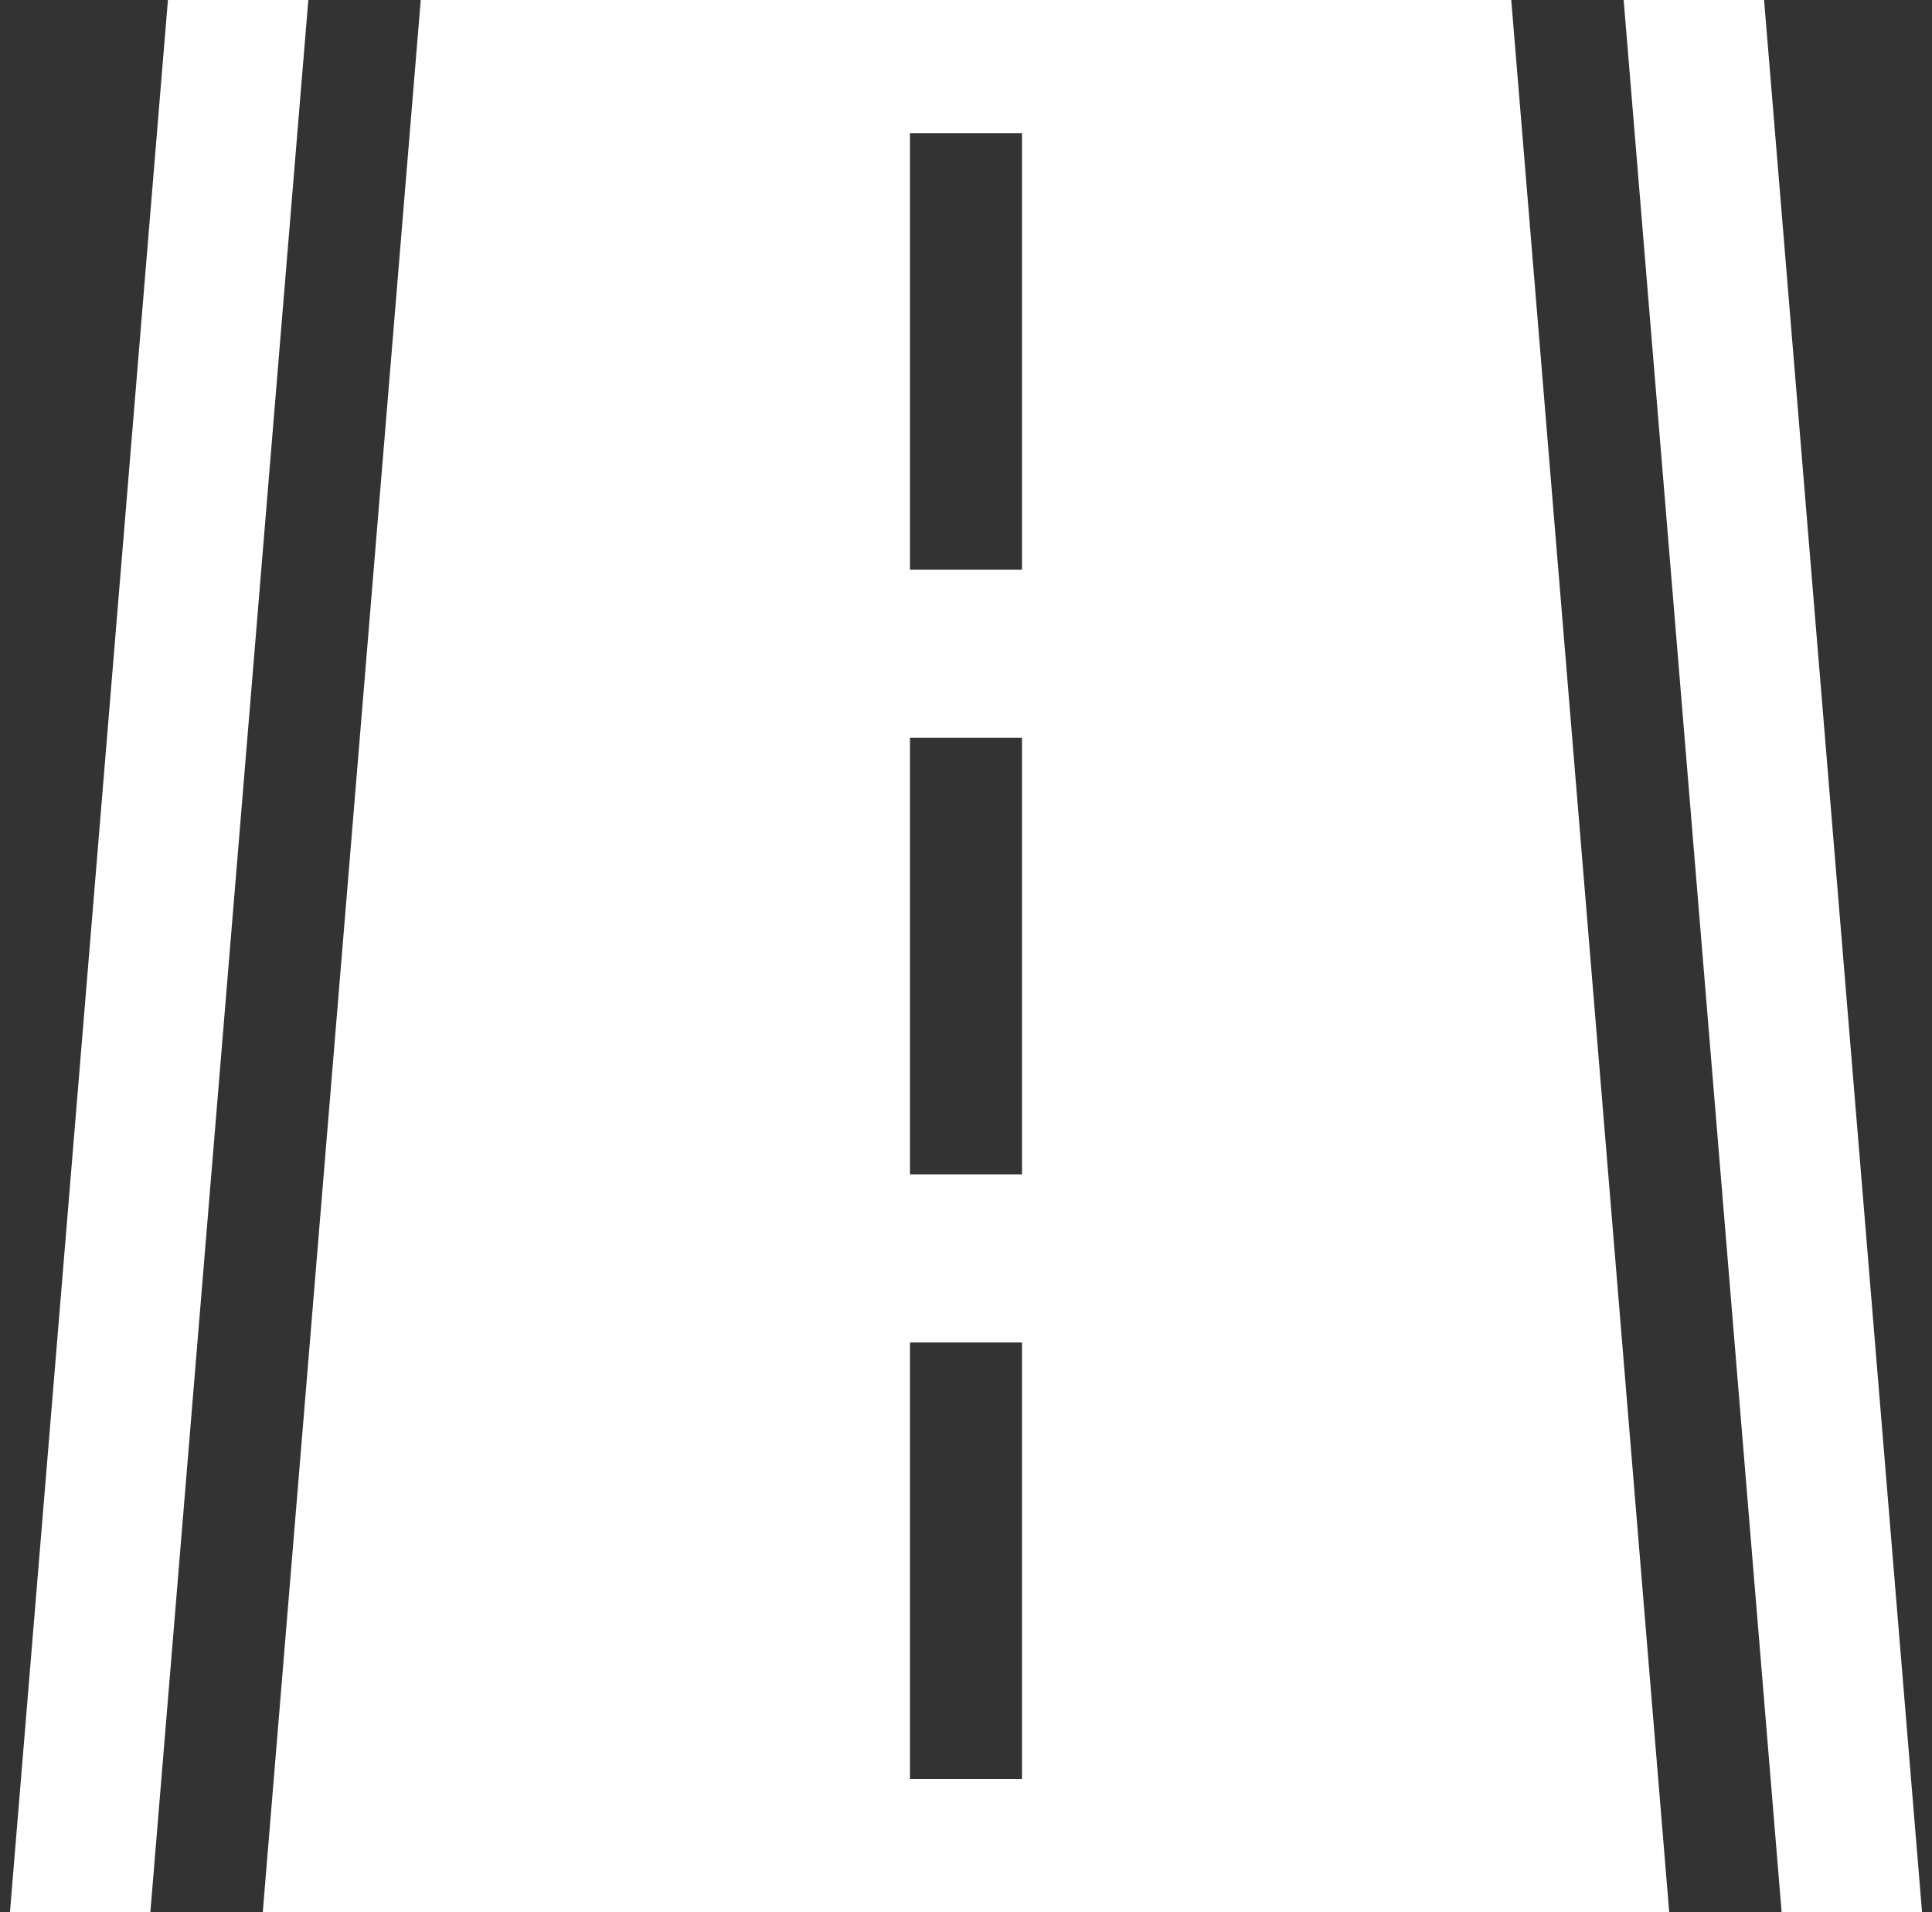
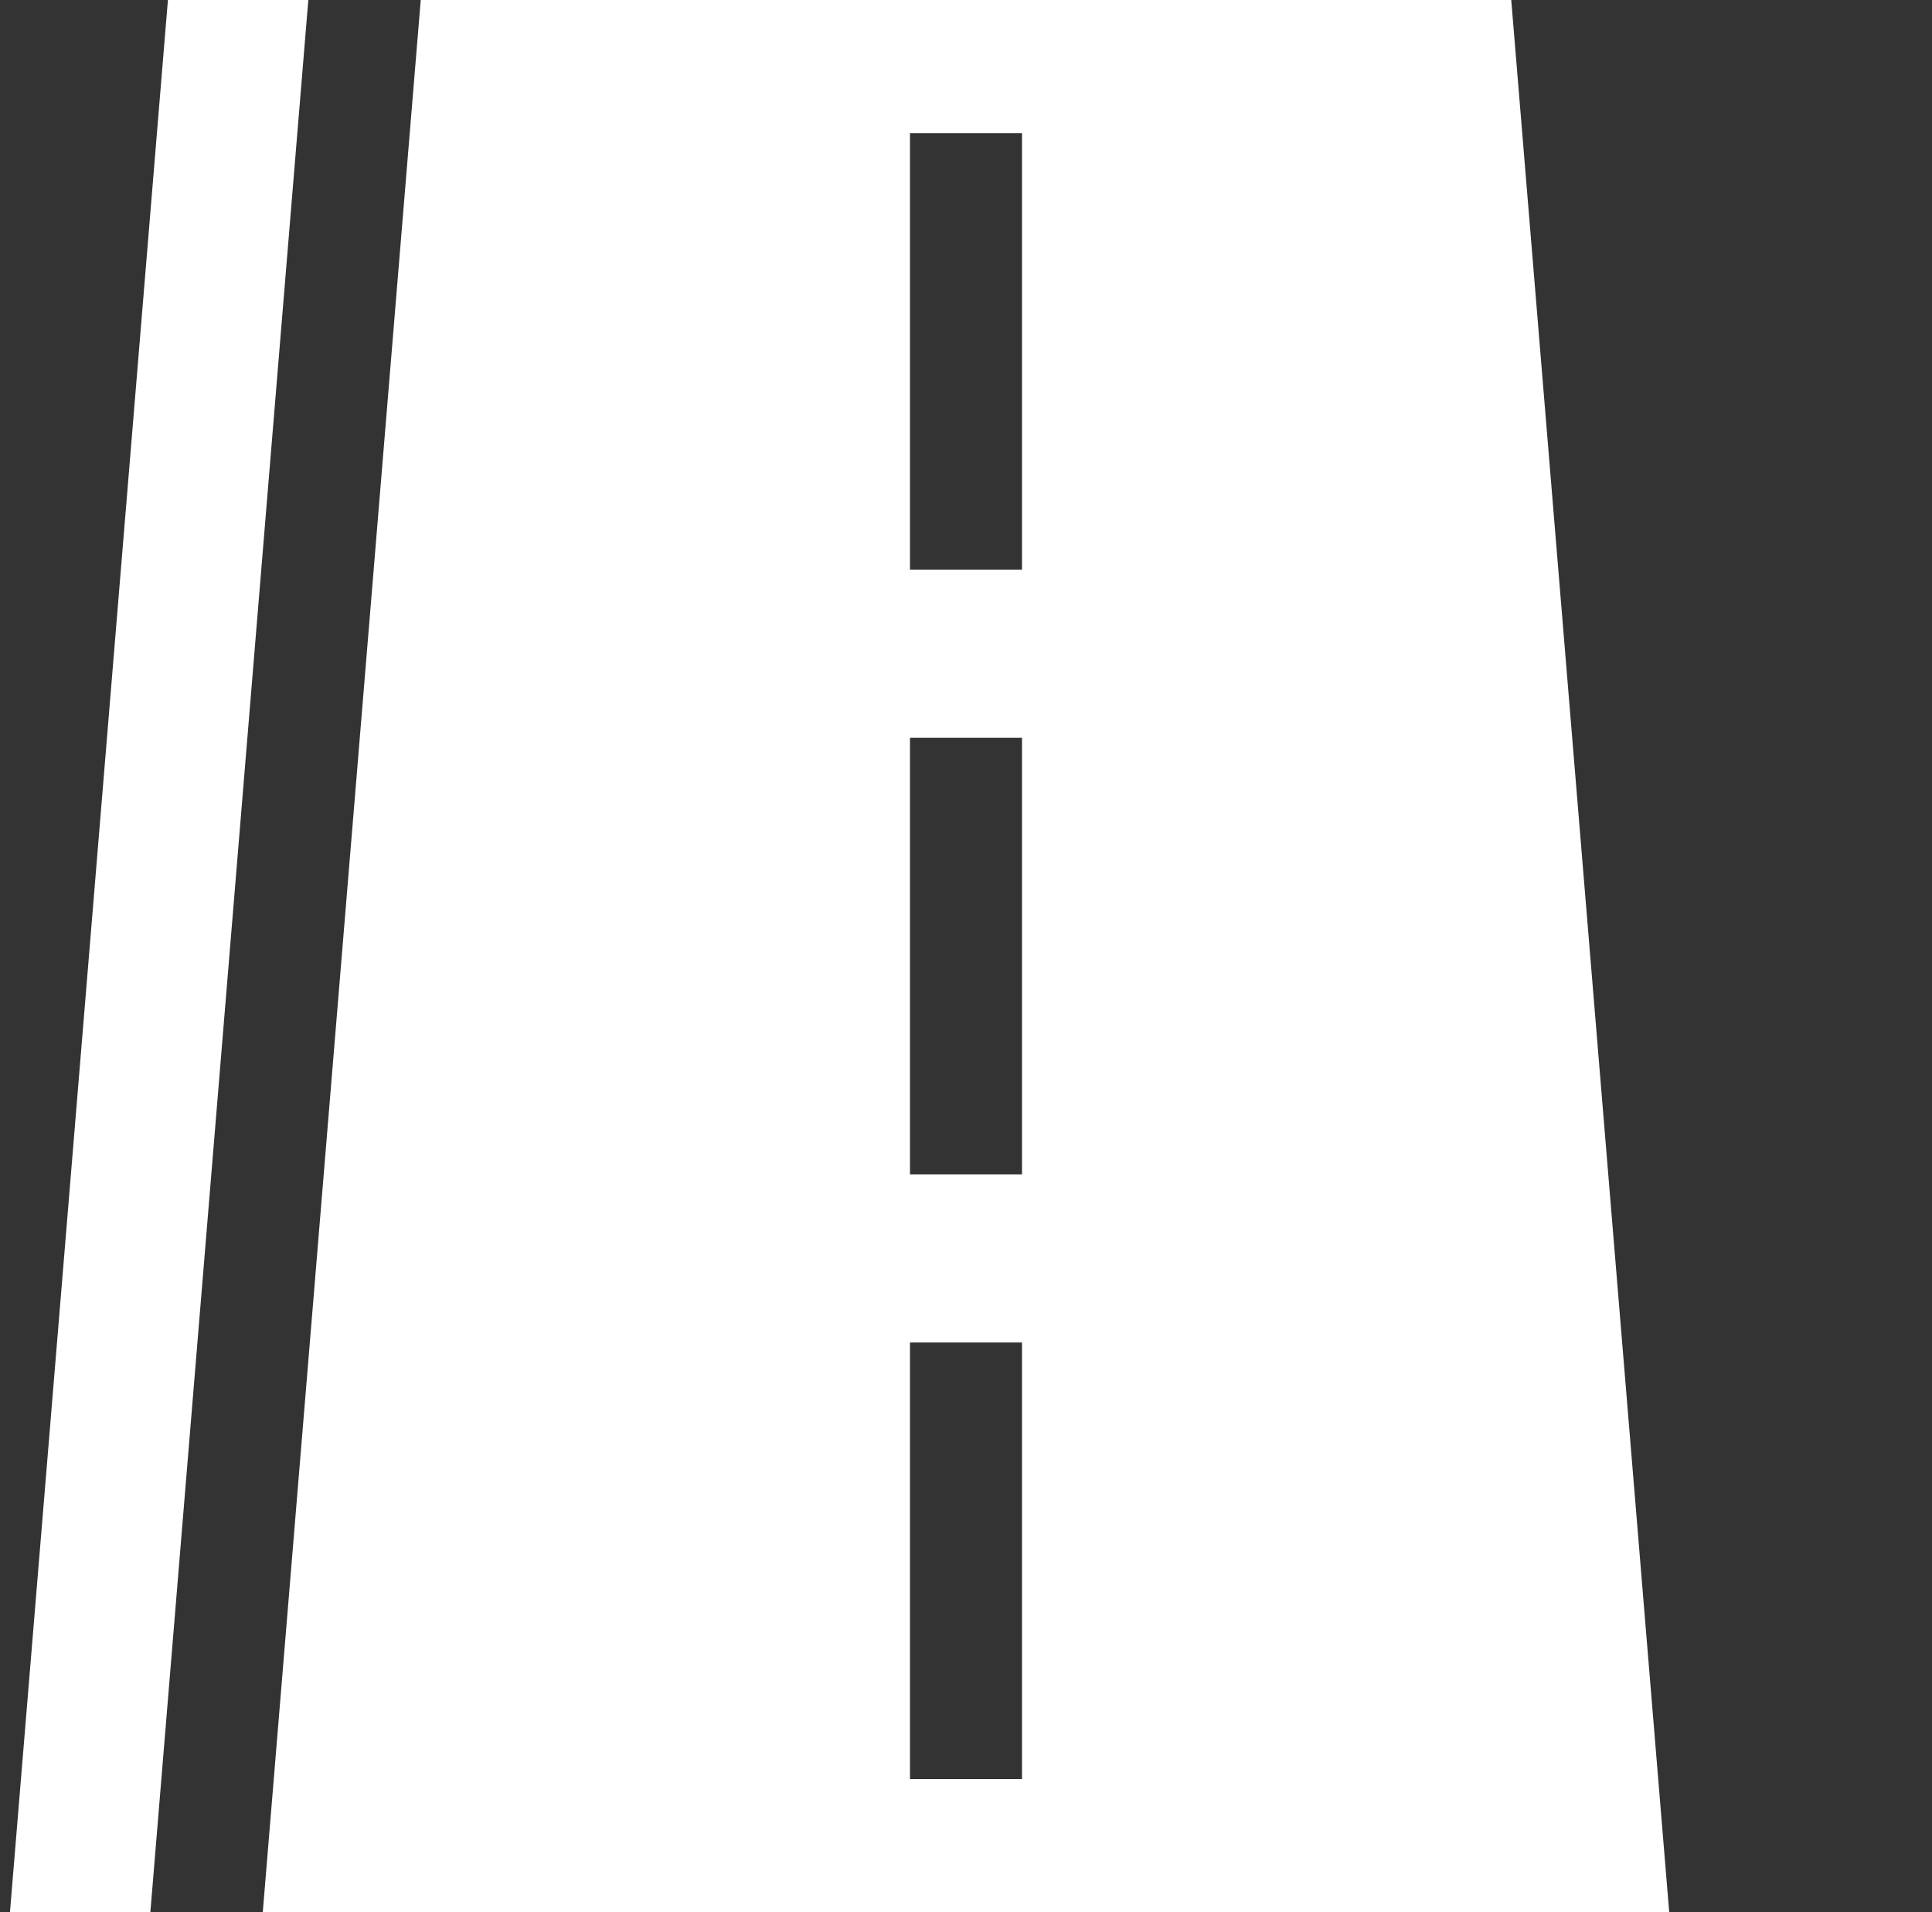
<svg xmlns="http://www.w3.org/2000/svg" width="97" height="96" viewBox="0 0 97 96" fill="none">
  <rect x="0" y="0" width="97" height="96" fill="#333333" stroke="none" />
  <g clip-path="url(#clip0_1258_3007)">
    <path d="M83.806 96L75.875 0H21.124L13.193 96H83.806ZM45.687 6.683H51.312V28.601H45.687V6.683ZM45.687 37.041H51.312V58.959H45.687V37.041ZM51.312 67.399V89.317H45.687V67.399H51.312Z" fill="white" />
-     <path d="M88.569 0H81.519L89.45 96H96.5L88.569 0Z" fill="white" />
    <path d="M7.549 96L15.48 0H8.431L0.5 96H7.549Z" fill="white" />
  </g>
  <defs>
    <clipPath id="clip0_1258_3007">
      <rect width="96" height="96" fill="white" transform="translate(0.5)" />
    </clipPath>
  </defs>
</svg>